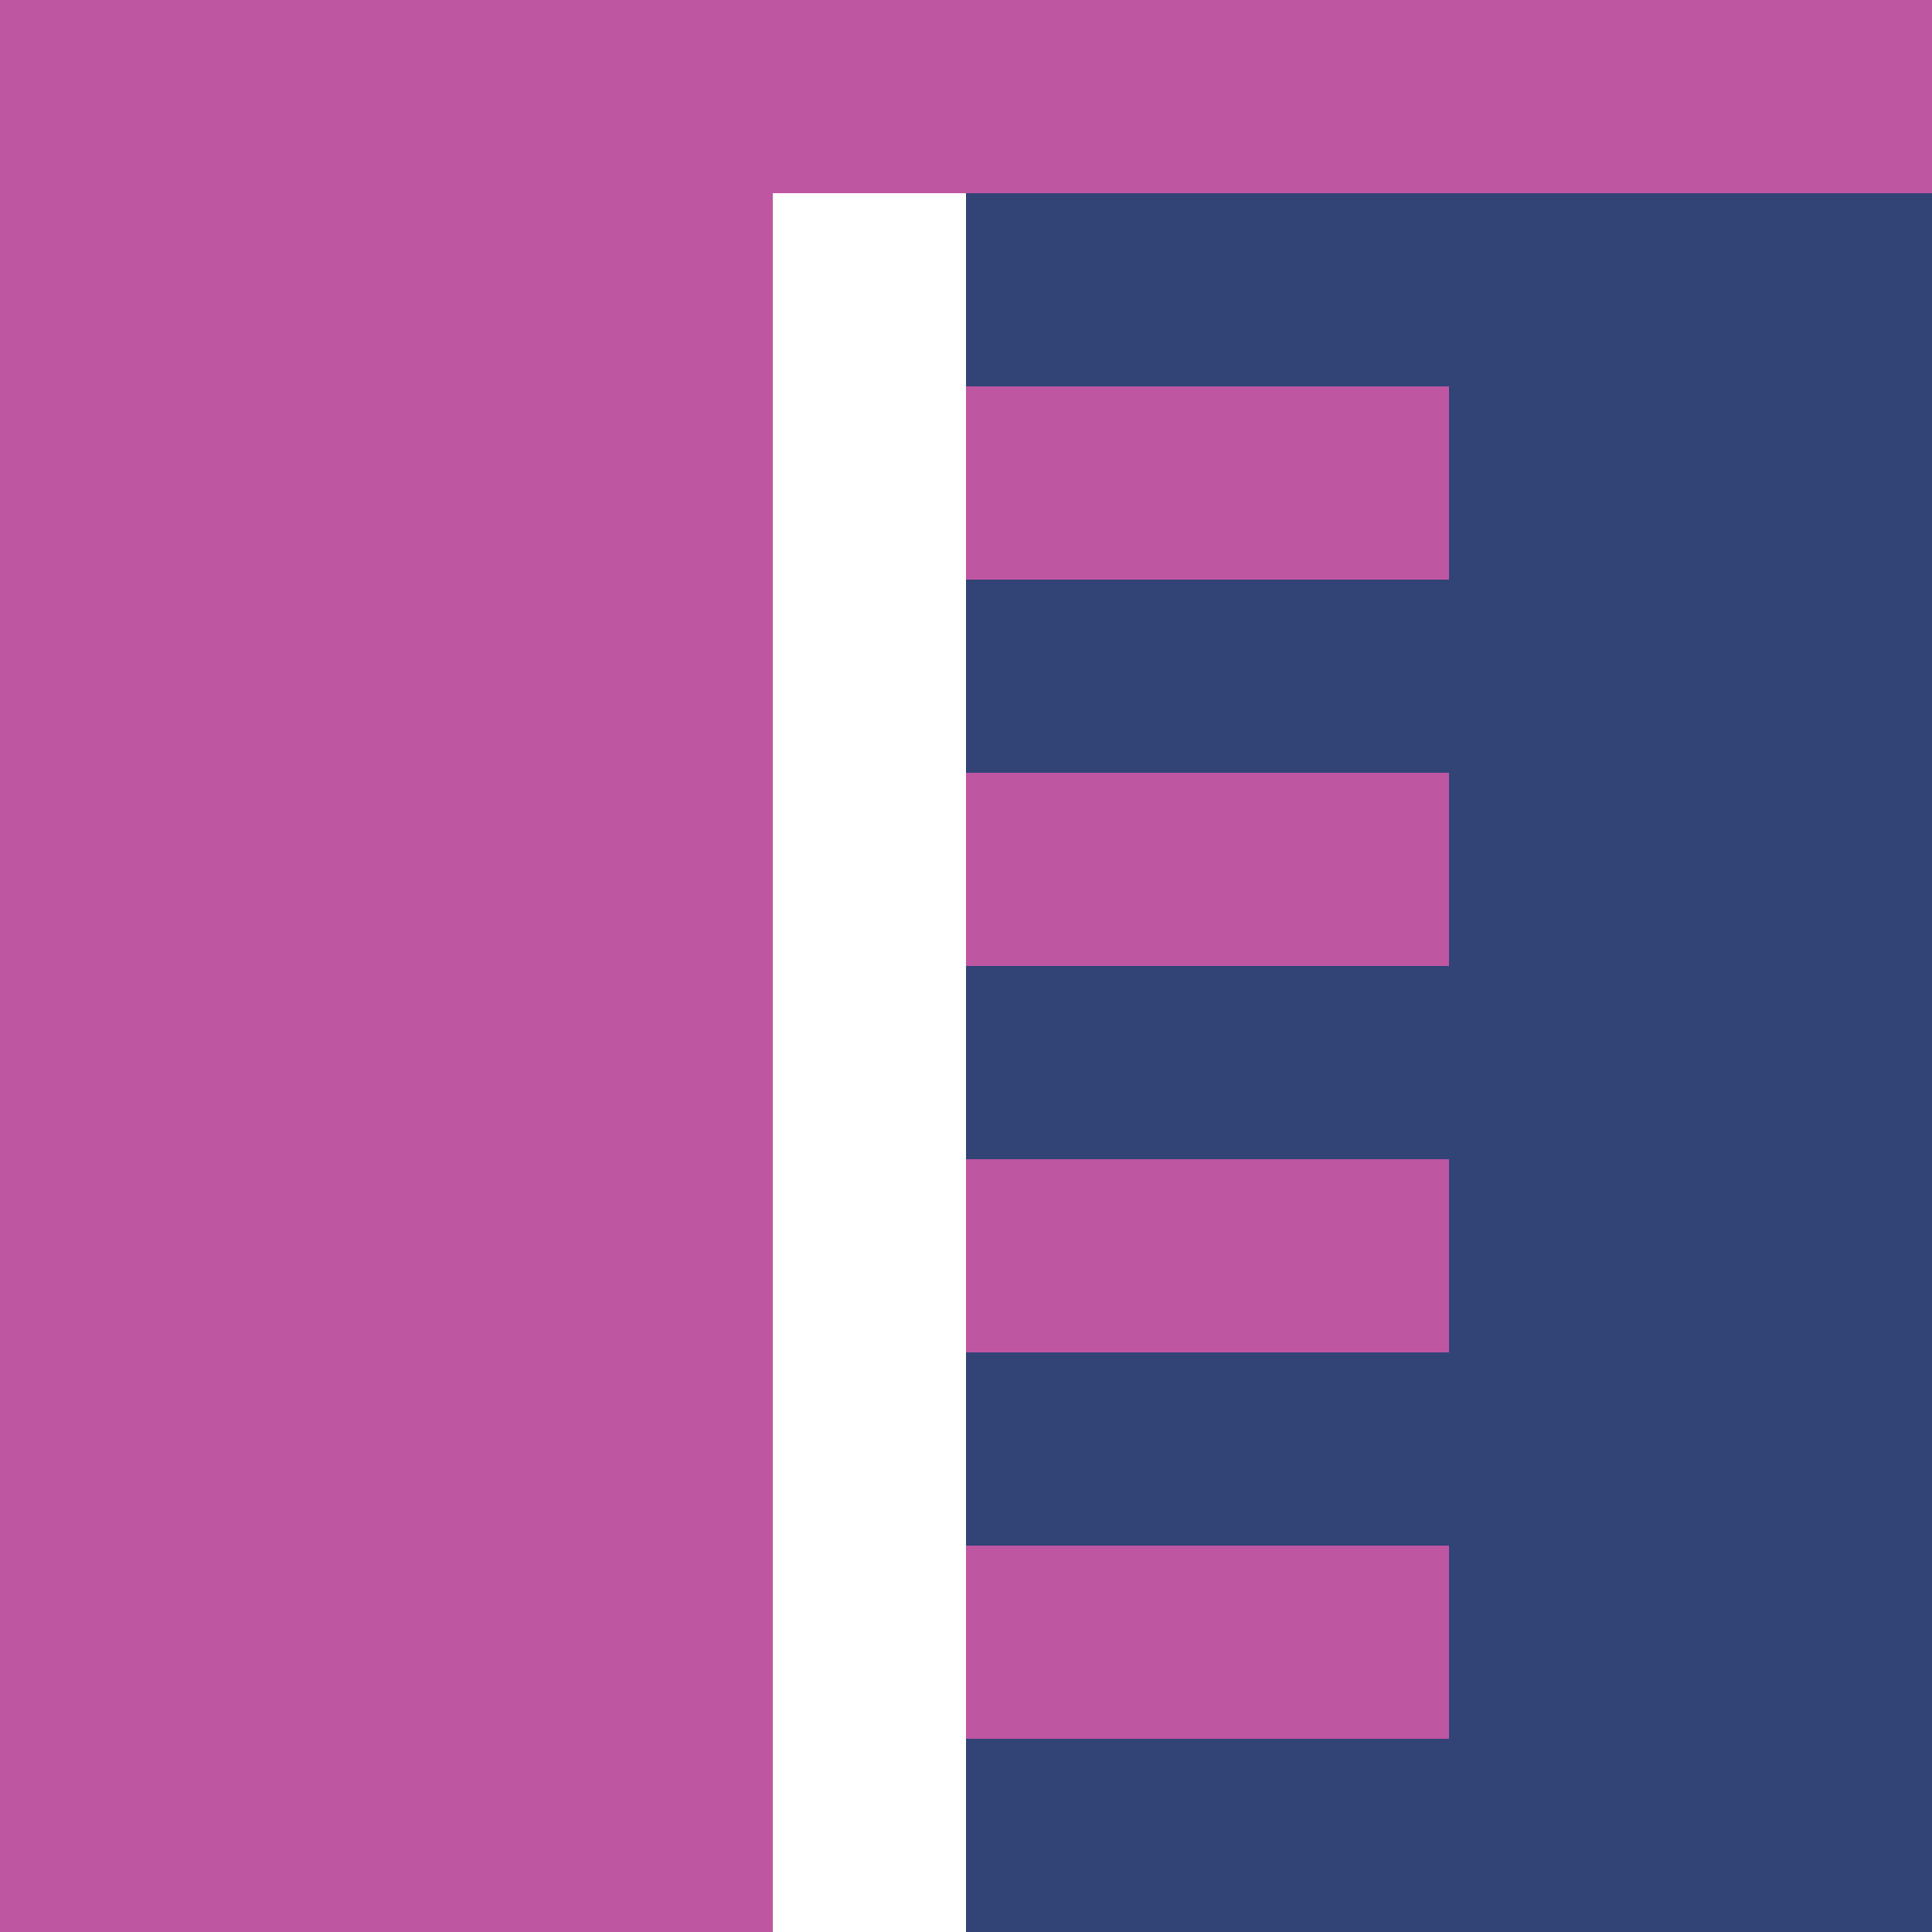
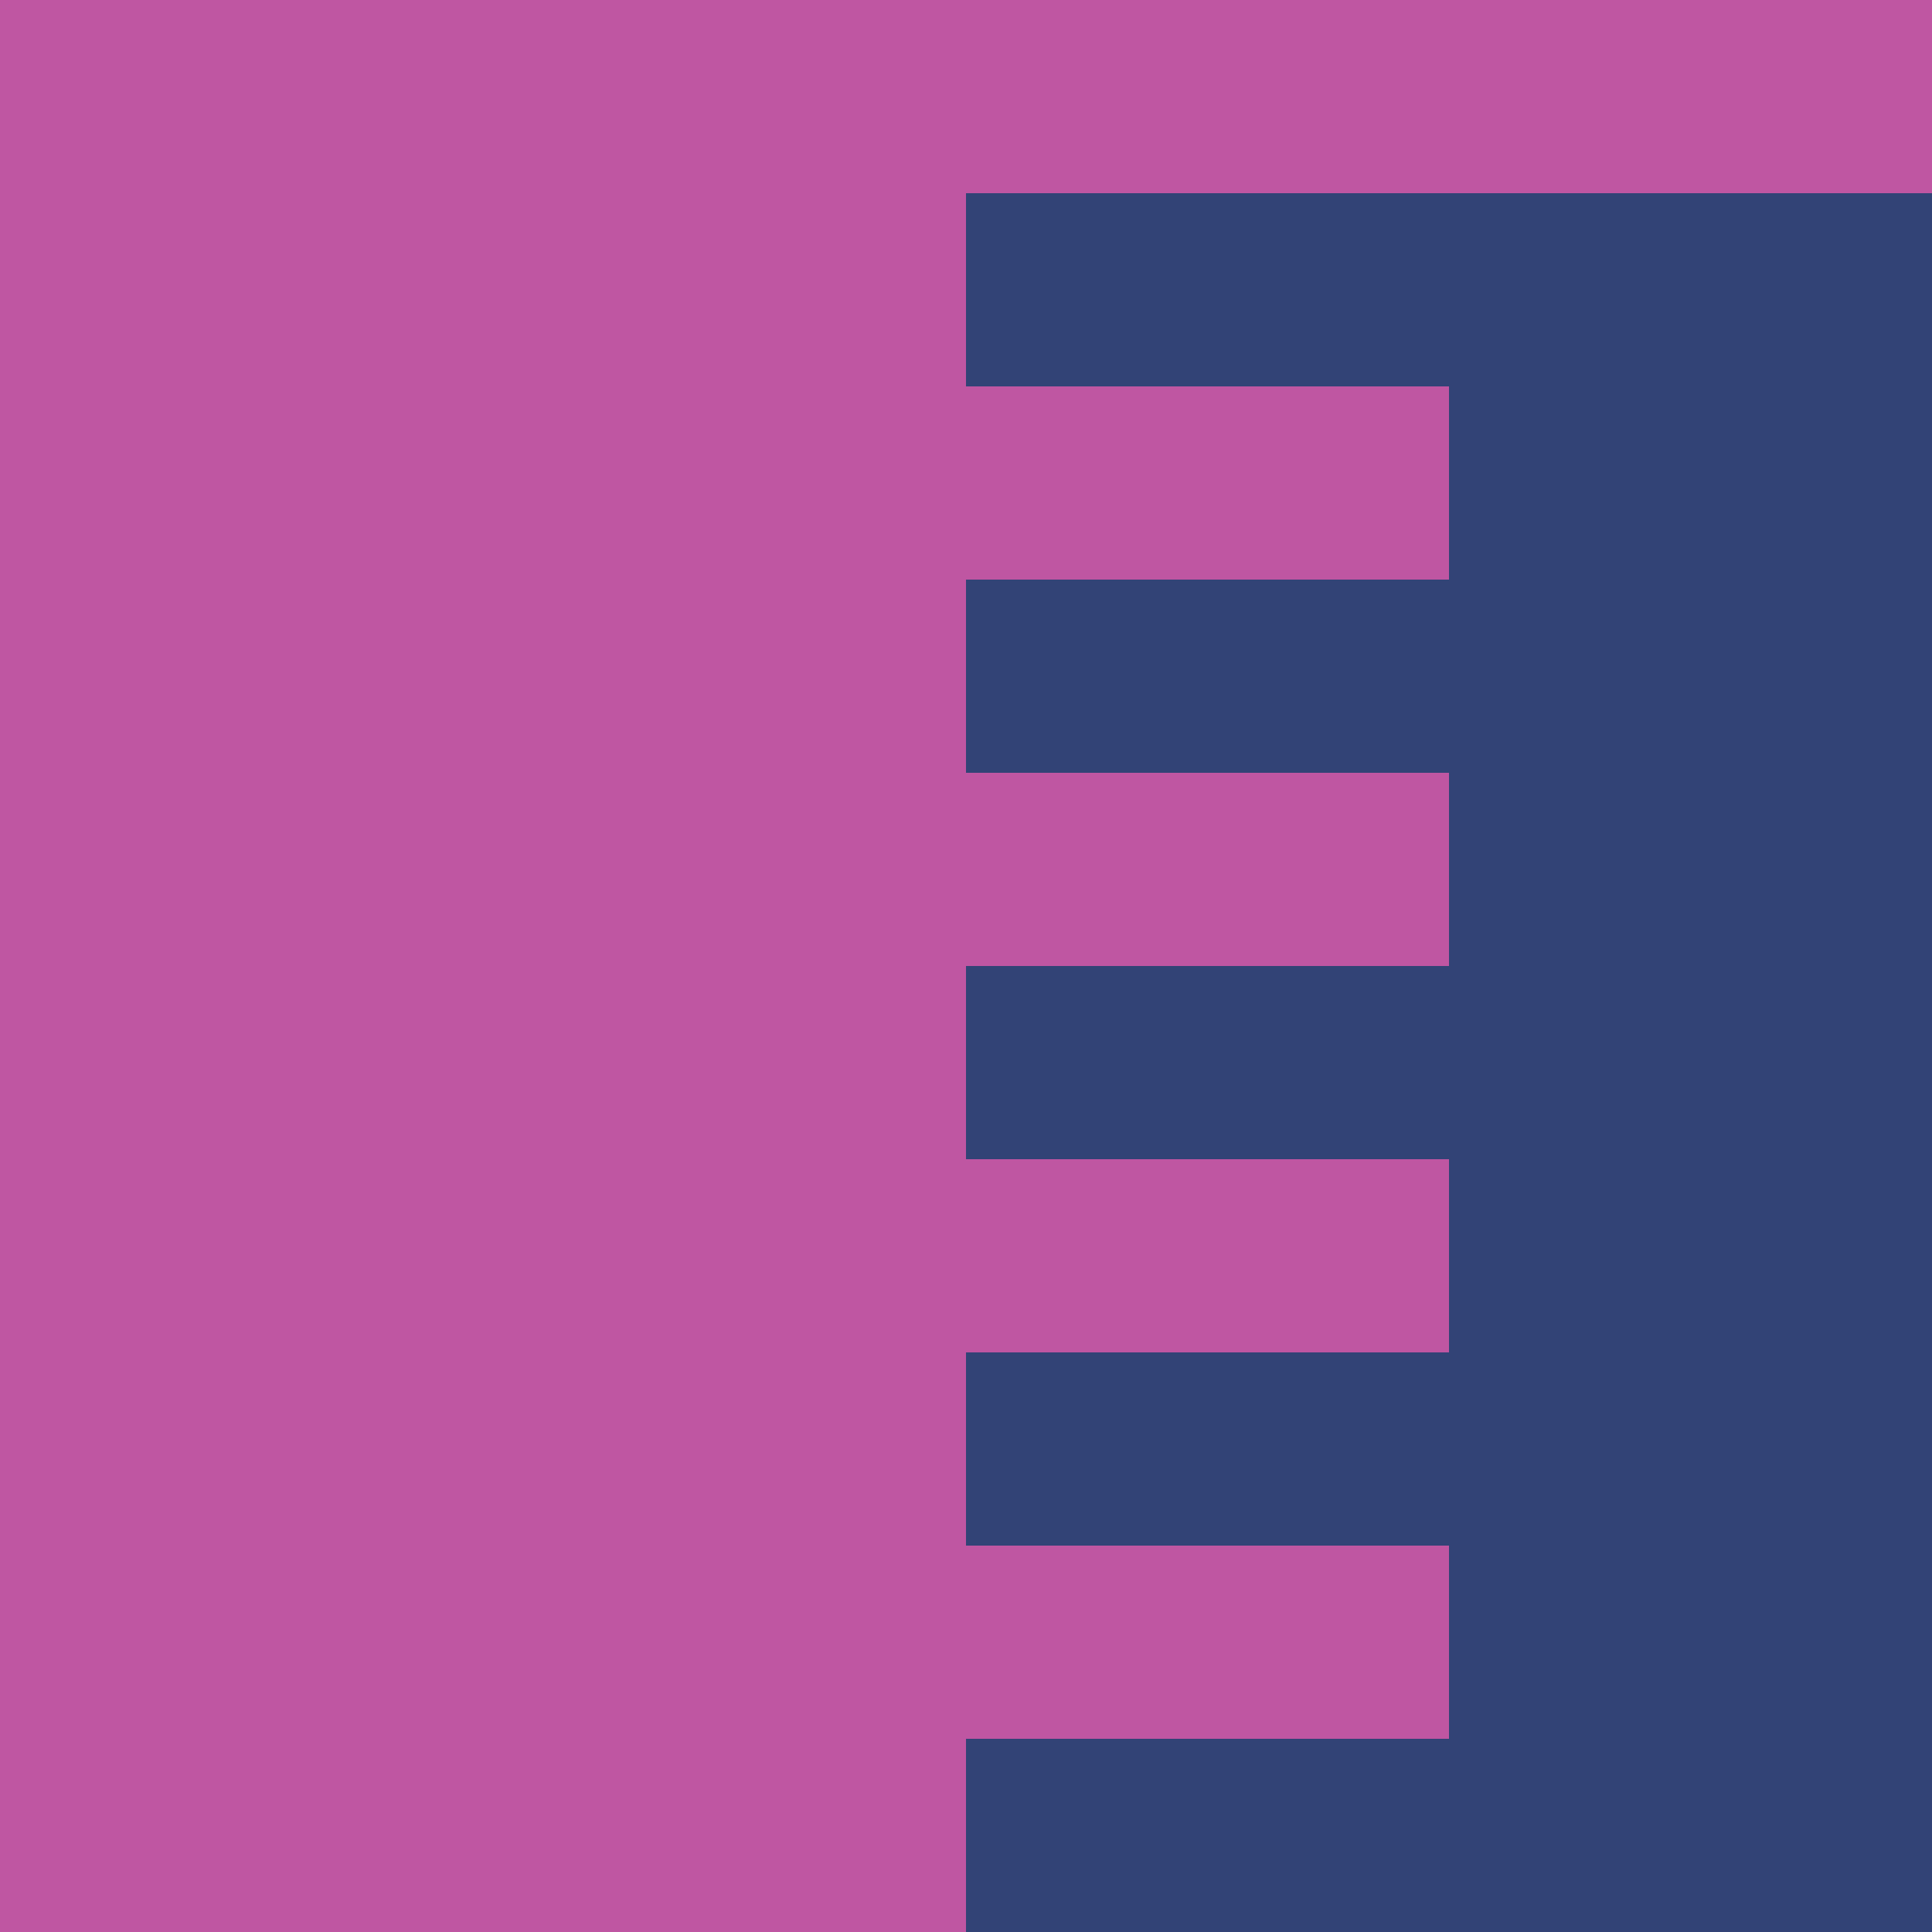
<svg xmlns="http://www.w3.org/2000/svg" version="1.1" id="Layer_1" x="0px" y="0px" viewBox="-459 261 40 40" style="enable-background:new -459 261 40 40;" xml:space="preserve">
  <style type="text/css">
	.st0{fill:#BF56A2;}
	.st1{fill:#324376;}
	.st2{fill:#FFFFFF;}
</style>
  <rect x="-459" y="261" class="st0" width="40" height="40" />
  <rect x="-439" y="297" class="st1" width="20" height="4" />
  <rect x="-439" y="289" class="st1" width="20" height="4" />
  <rect x="-439" y="281" class="st1" width="20" height="4" />
  <rect x="-439" y="273" class="st1" width="20" height="4" />
  <rect x="-439" y="265" class="st1" width="20" height="4" />
  <rect x="-429" y="265" class="st1" width="10" height="36" />
-   <rect x="-443" y="265" class="st2" width="4" height="36" />
</svg>